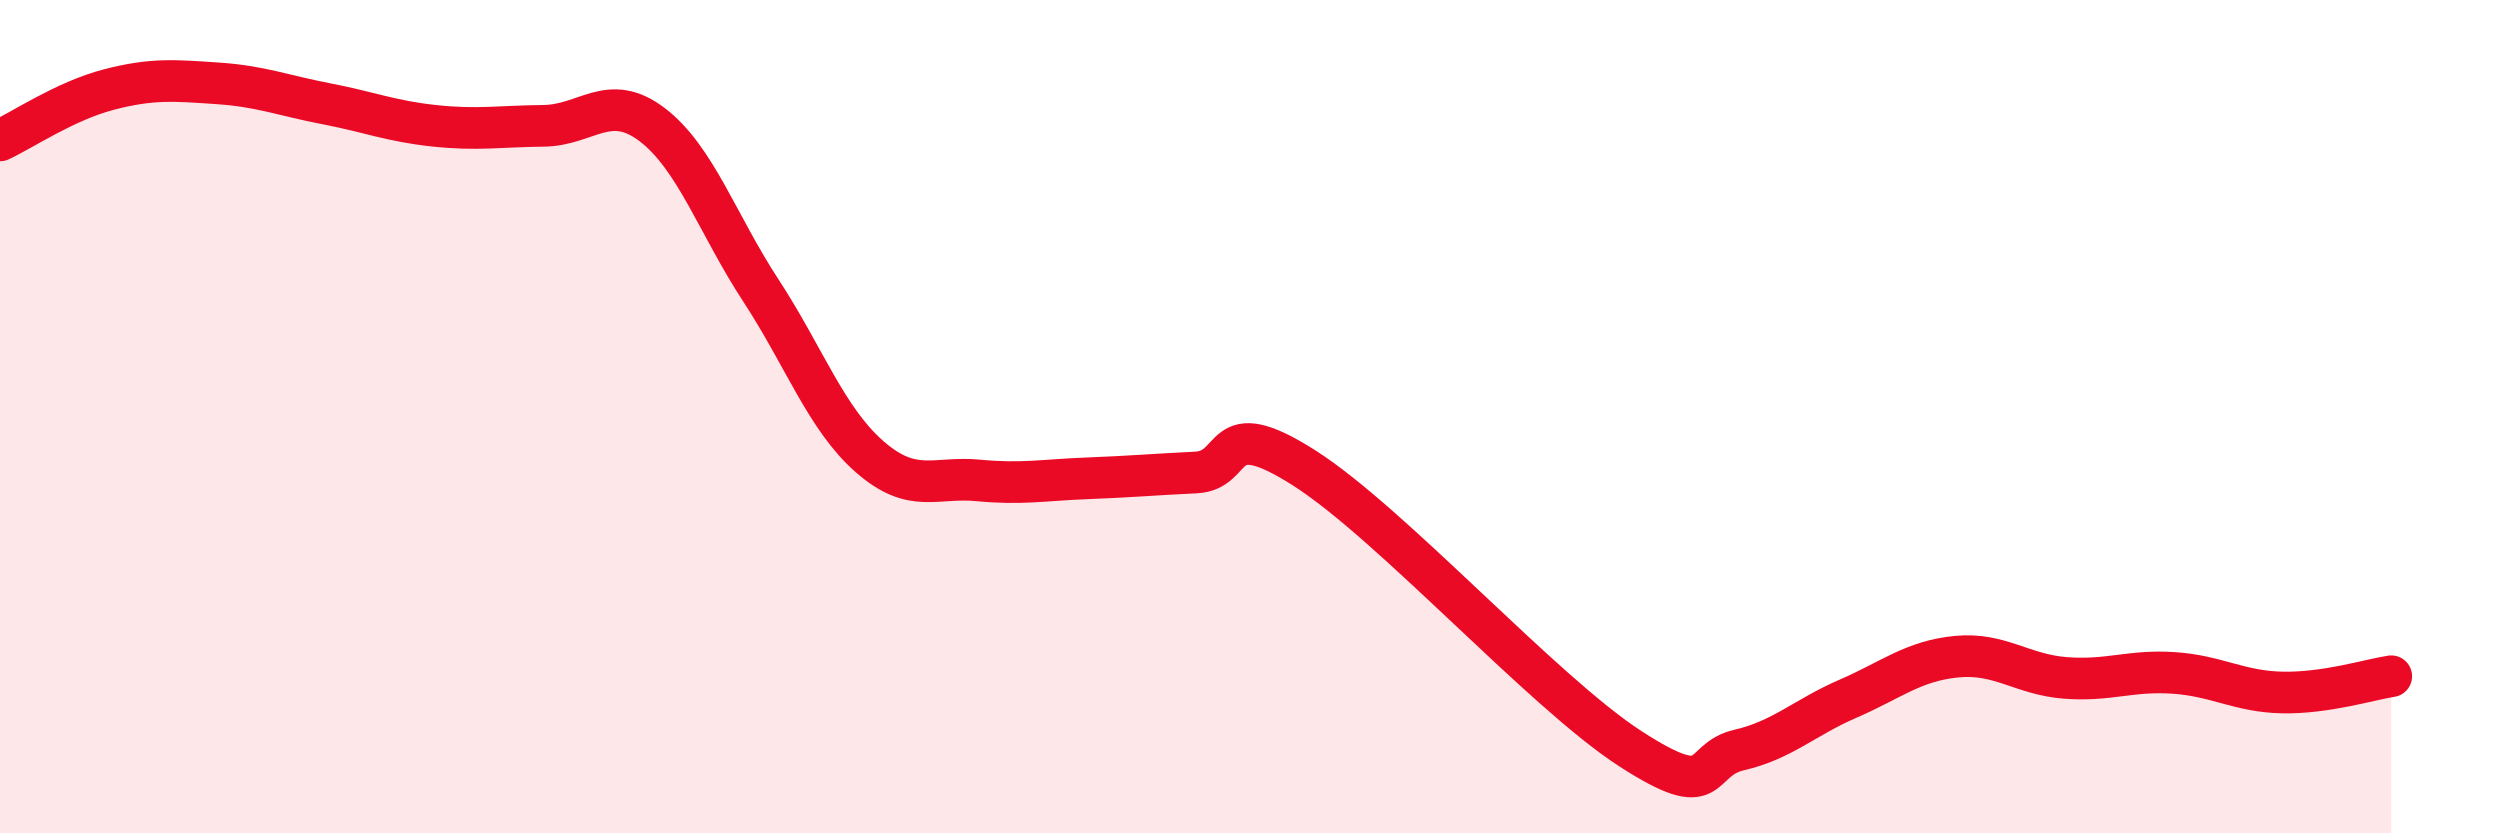
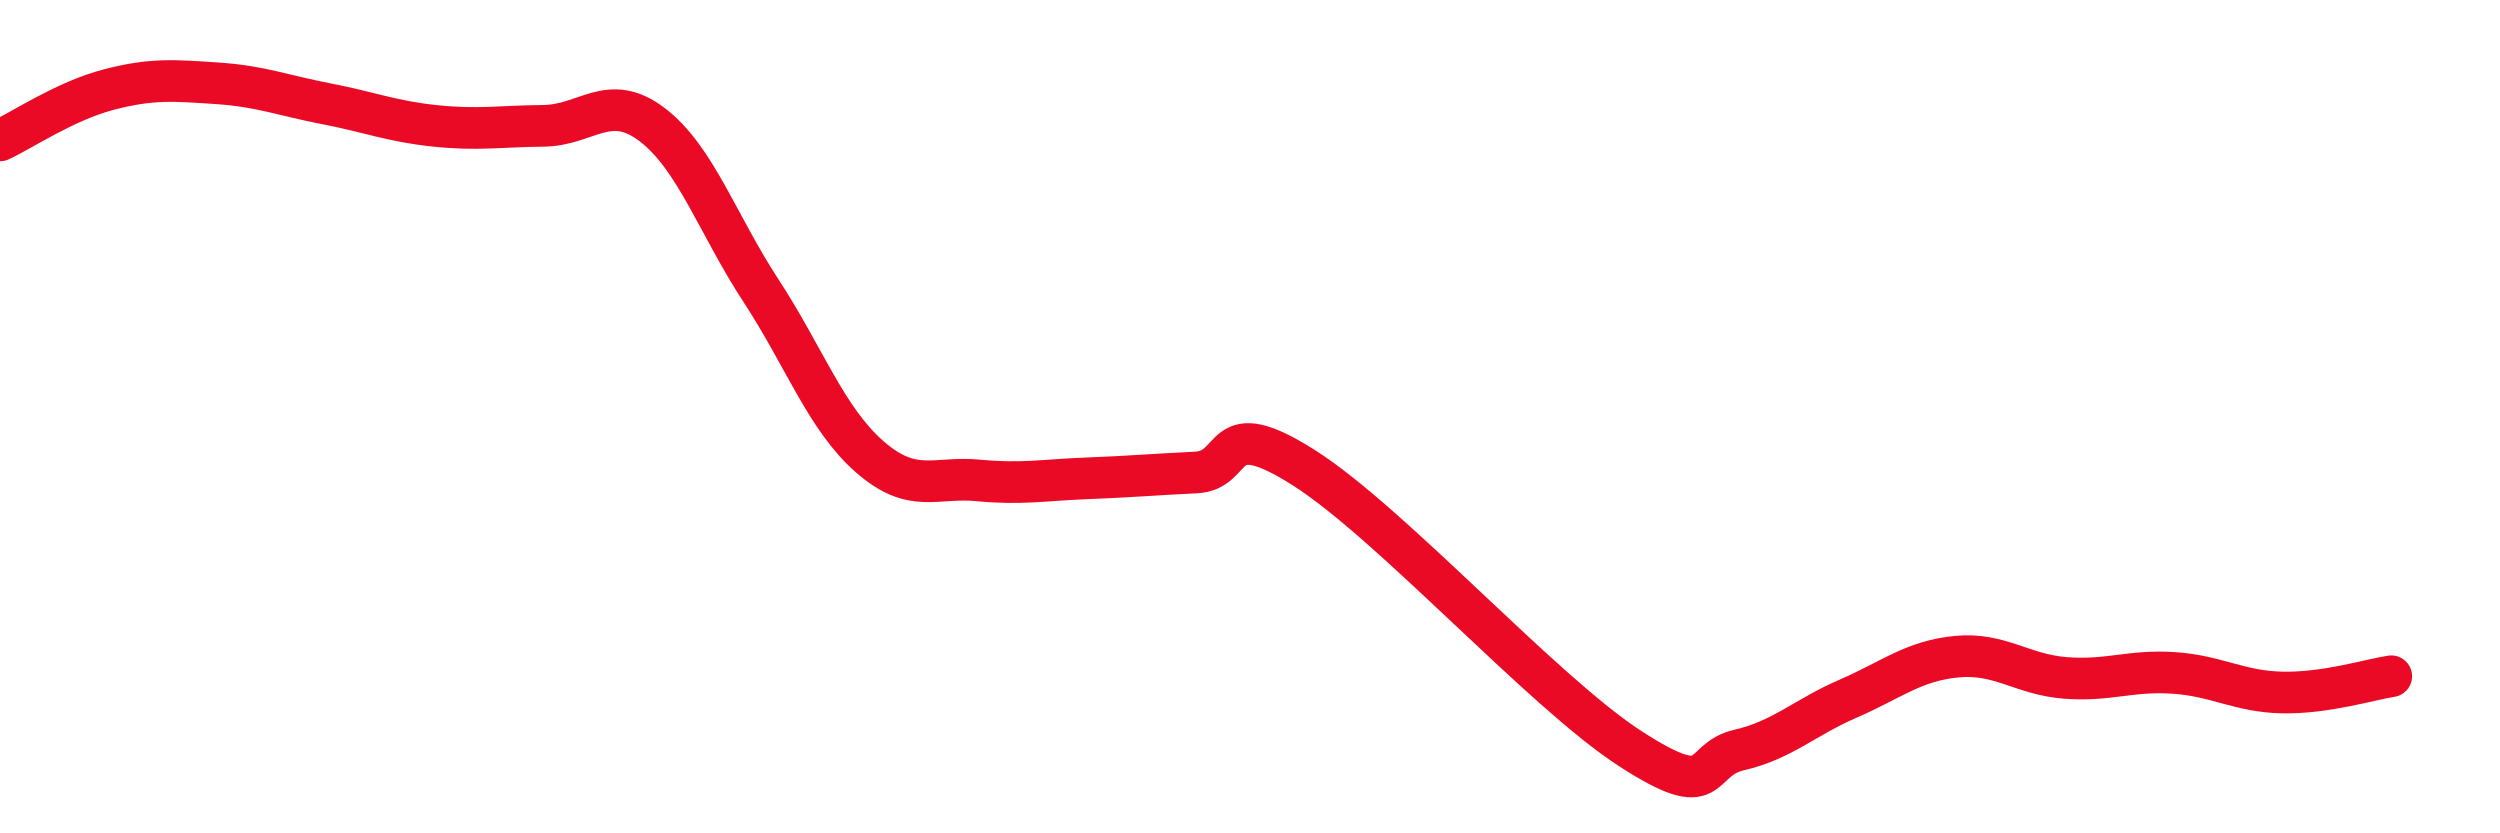
<svg xmlns="http://www.w3.org/2000/svg" width="60" height="20" viewBox="0 0 60 20">
-   <path d="M 0,3.37 C 0.52,3.13 1.57,2.42 2.61,2.15 C 3.65,1.88 4.18,1.93 5.22,2 C 6.26,2.07 6.79,2.29 7.83,2.49 C 8.87,2.69 9.39,2.91 10.43,3.02 C 11.47,3.13 12,3.03 13.04,3.02 C 14.08,3.01 14.61,2.2 15.65,2.99 C 16.69,3.78 17.22,5.38 18.26,6.97 C 19.3,8.56 19.83,10.05 20.87,10.96 C 21.91,11.87 22.44,11.43 23.48,11.53 C 24.52,11.63 25.05,11.52 26.09,11.48 C 27.13,11.44 27.66,11.39 28.7,11.34 C 29.74,11.29 29.21,9.9 31.3,11.23 C 33.39,12.56 37.04,16.62 39.13,17.97 C 41.22,19.32 40.7,18.24 41.74,18 C 42.78,17.76 43.31,17.22 44.35,16.77 C 45.39,16.32 45.92,15.86 46.96,15.76 C 48,15.66 48.53,16.19 49.57,16.27 C 50.61,16.35 51.13,16.08 52.17,16.15 C 53.21,16.22 53.74,16.6 54.78,16.62 C 55.82,16.64 56.87,16.31 57.39,16.23L57.39 20L0 20Z" fill="#EB0A25" opacity="0.1" stroke-linecap="round" stroke-linejoin="round" />
  <path d="M 0,3.37 C 0.52,3.13 1.57,2.42 2.61,2.15 C 3.65,1.88 4.18,1.93 5.22,2 C 6.26,2.07 6.79,2.29 7.83,2.49 C 8.87,2.69 9.39,2.91 10.43,3.02 C 11.47,3.13 12,3.03 13.04,3.02 C 14.08,3.01 14.61,2.2 15.65,2.99 C 16.69,3.78 17.22,5.38 18.26,6.97 C 19.3,8.56 19.83,10.05 20.87,10.96 C 21.91,11.87 22.44,11.43 23.48,11.53 C 24.52,11.63 25.05,11.52 26.09,11.48 C 27.13,11.44 27.66,11.39 28.7,11.34 C 29.74,11.29 29.21,9.9 31.3,11.23 C 33.39,12.56 37.04,16.62 39.13,17.97 C 41.22,19.32 40.7,18.24 41.74,18 C 42.78,17.76 43.31,17.22 44.35,16.77 C 45.39,16.32 45.92,15.86 46.96,15.76 C 48,15.66 48.53,16.19 49.57,16.27 C 50.61,16.35 51.13,16.08 52.17,16.15 C 53.21,16.22 53.74,16.6 54.78,16.62 C 55.82,16.64 56.87,16.31 57.39,16.23" stroke="#EB0A25" stroke-width="1" fill="none" stroke-linecap="round" stroke-linejoin="round" />
</svg>